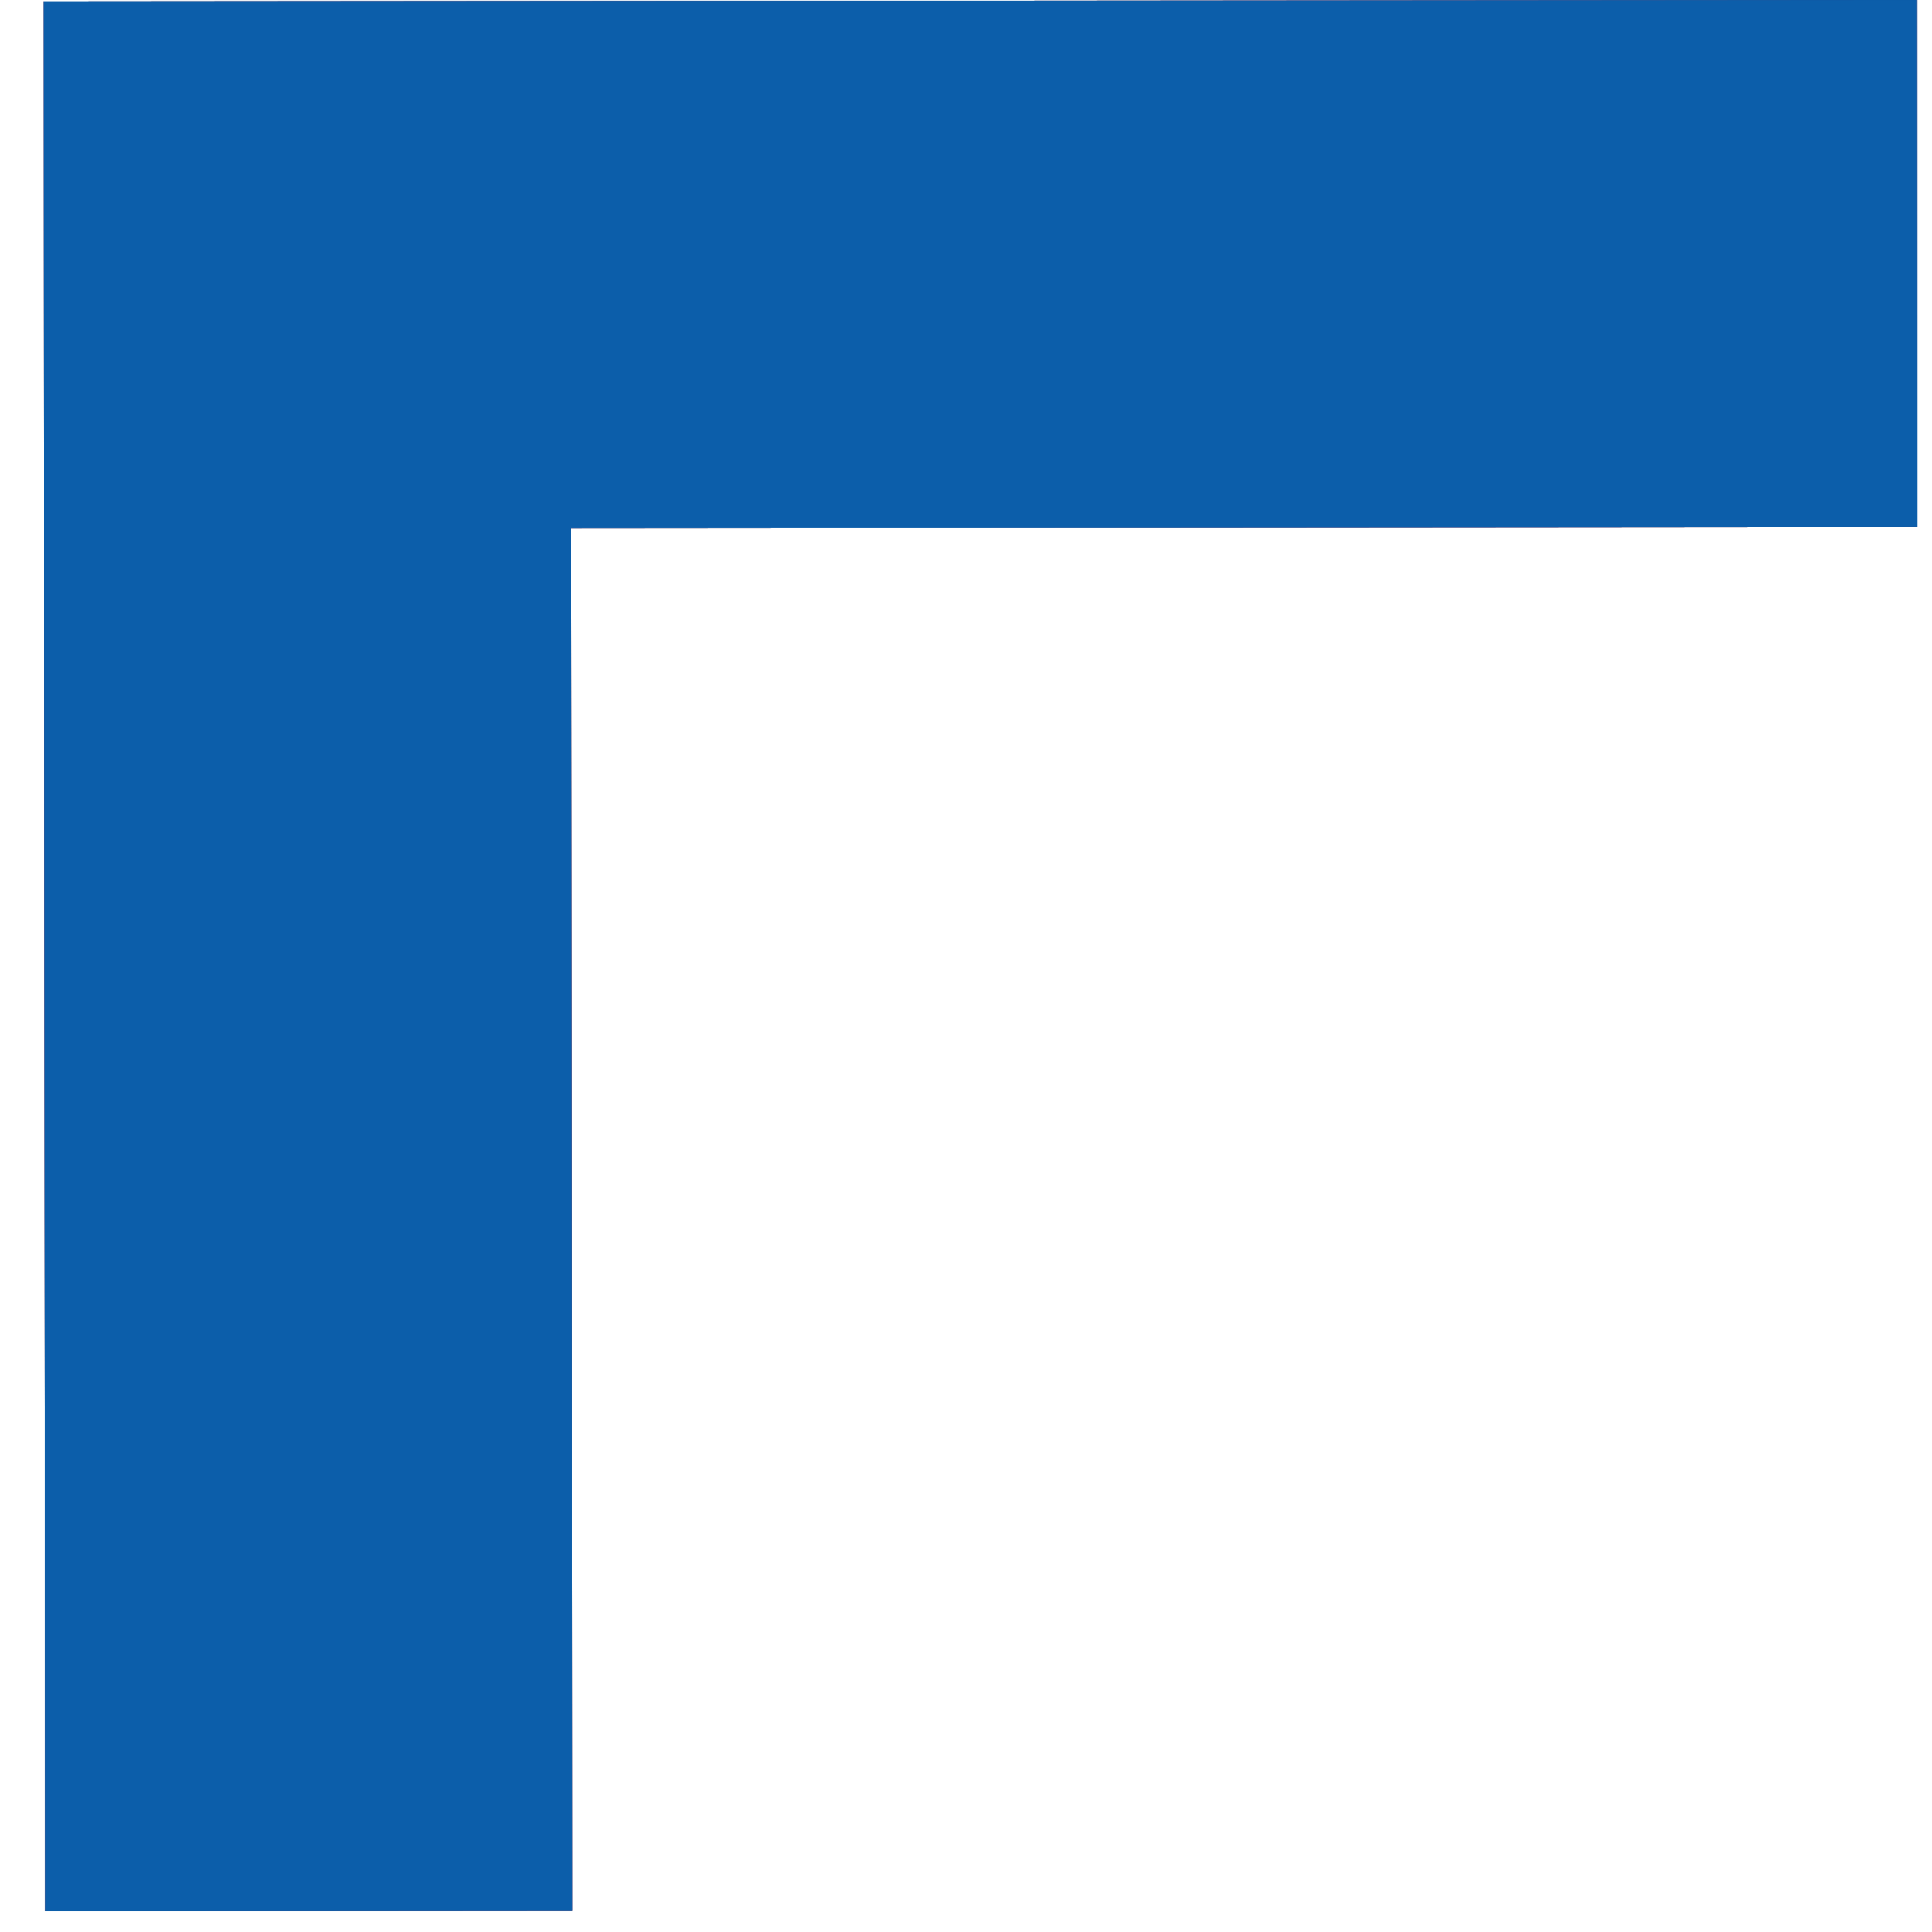
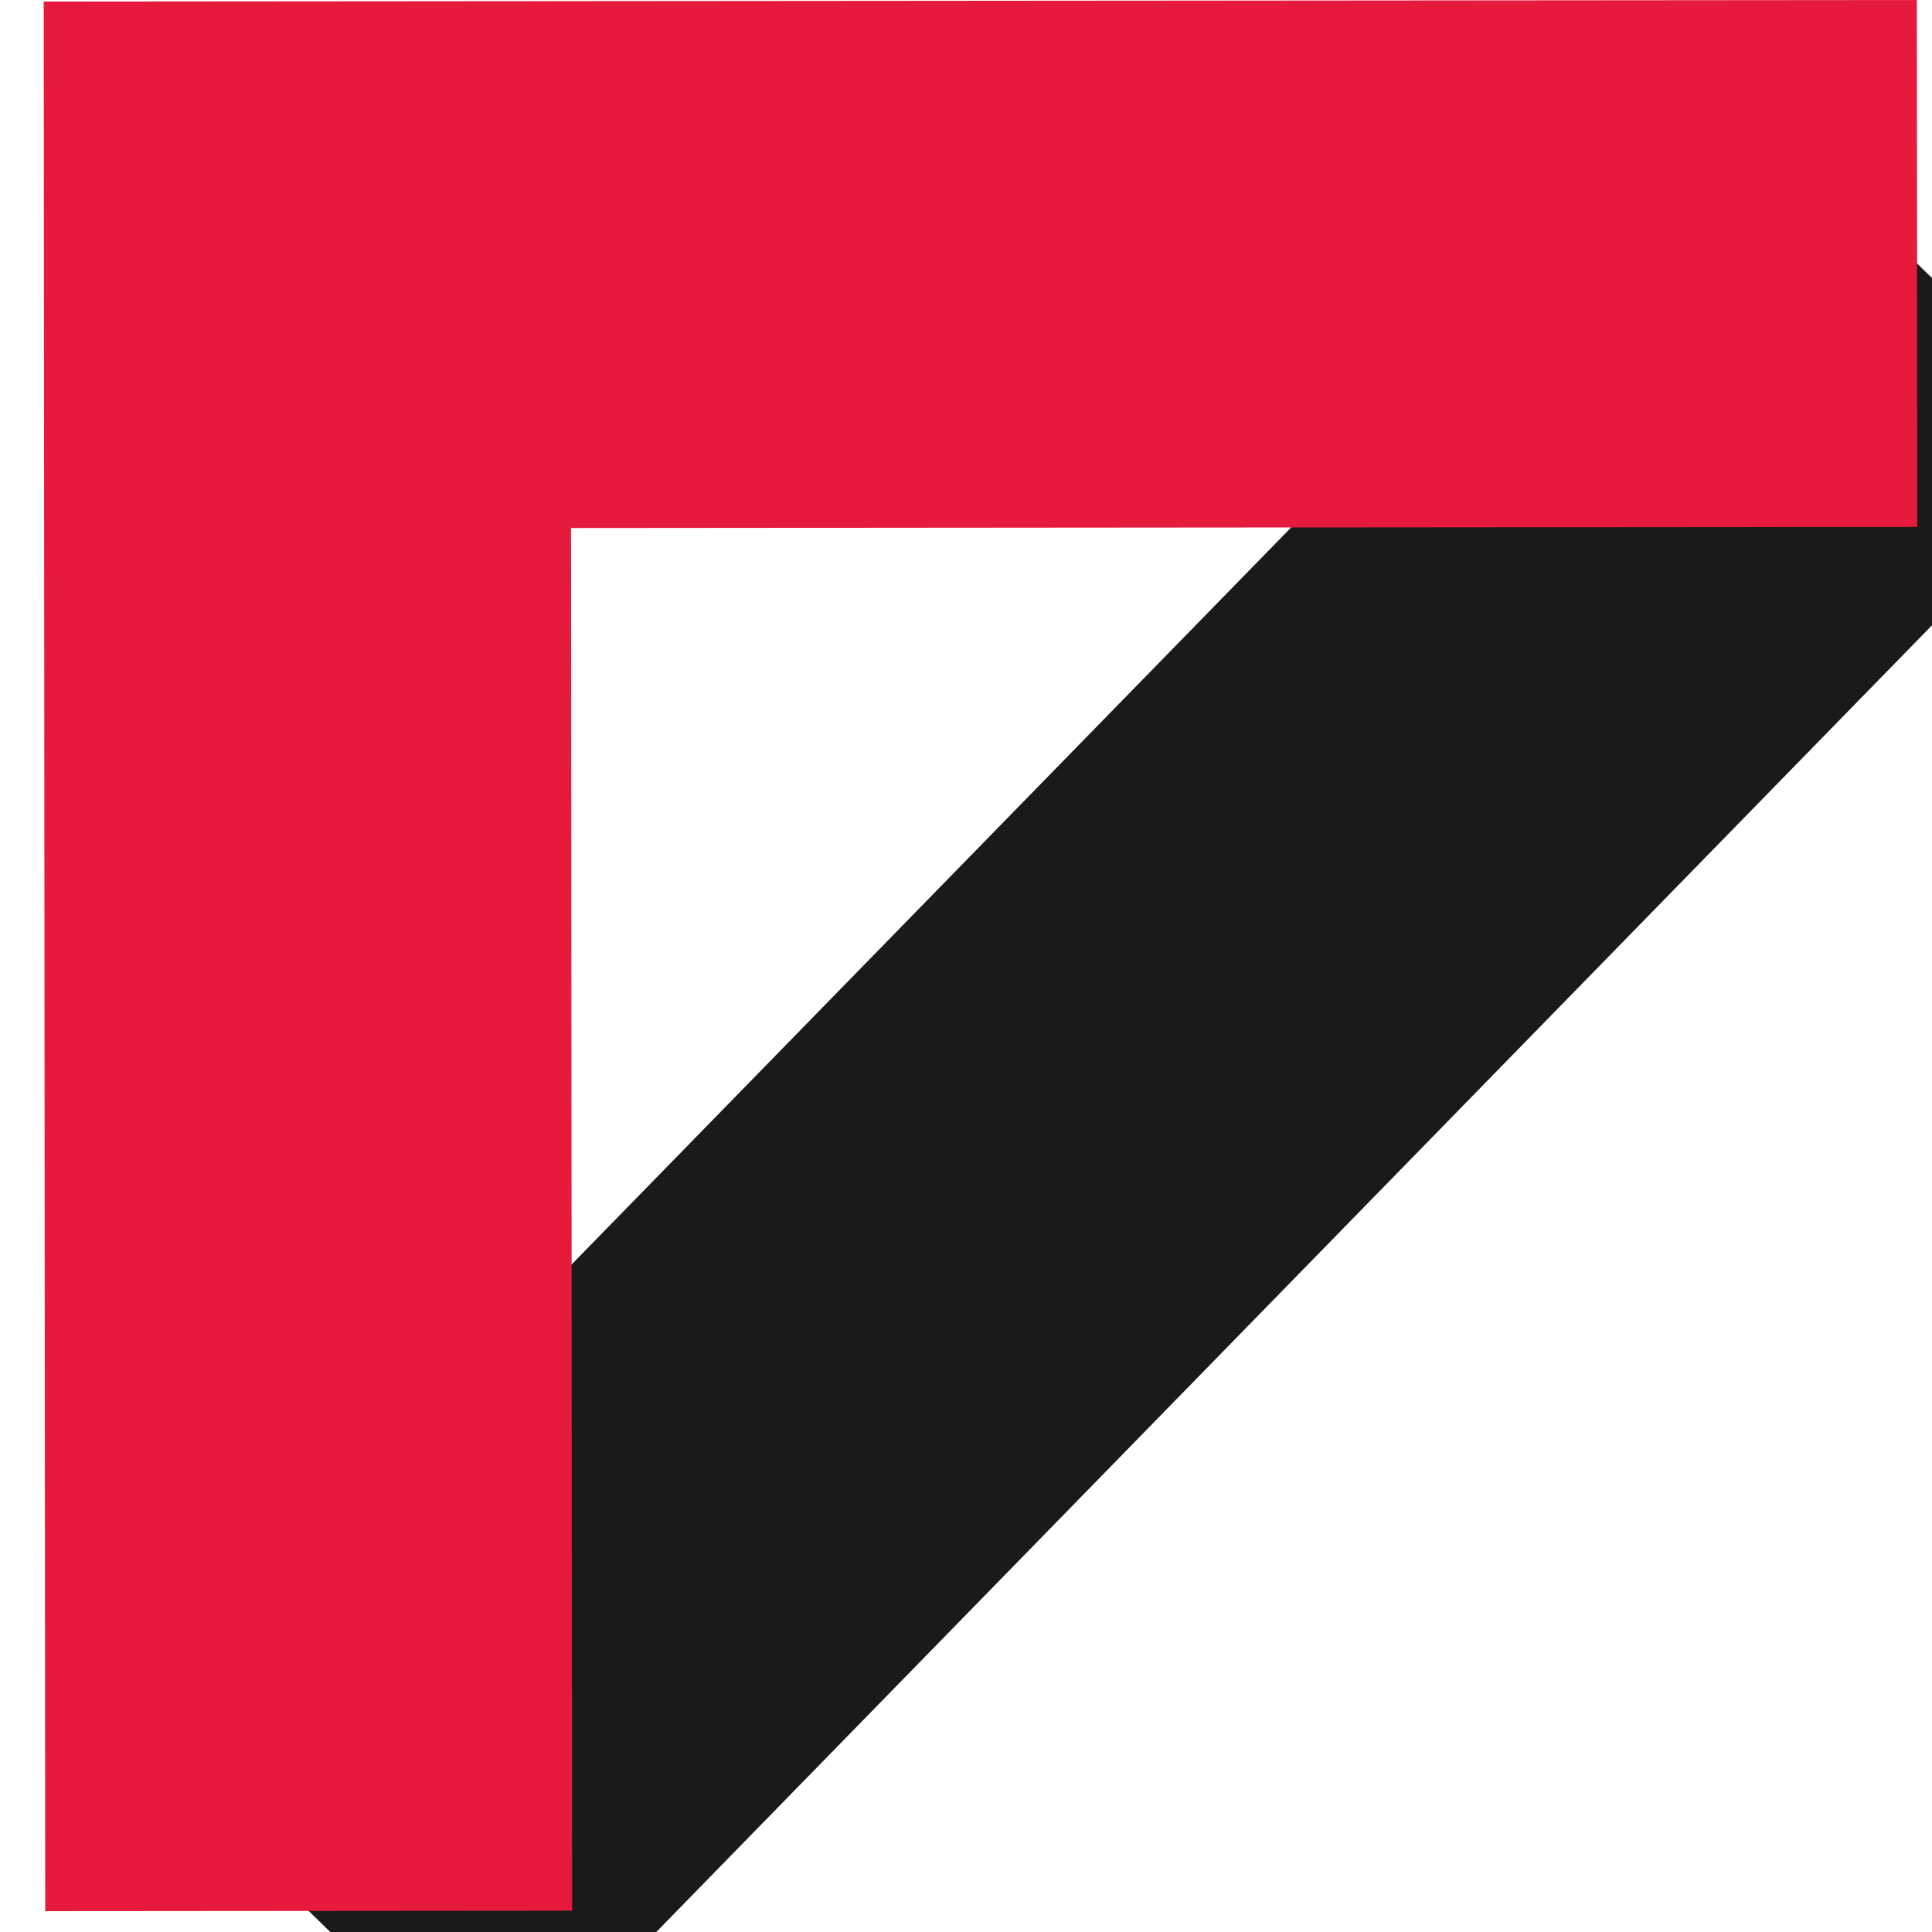
<svg xmlns="http://www.w3.org/2000/svg" width="44" height="44" viewBox="0 0 44 44" fill="none">
-   <path d="M7.03 43.52L7 6.03L43.66 6" stroke="#1A1A1A" stroke-width="12" stroke-miterlimit="10" />
-   <path d="M7.03 43.52L7 6.03L43.66 6" stroke="#E5E5E4" stroke-width="12" stroke-miterlimit="10" />
+   <path d="M7.03 43.52L43.66 6" stroke="#1A1A1A" stroke-width="12" stroke-miterlimit="10" />
  <path d="M7.03 43.52L7 6.03L43.66 6" stroke="#E51A3C" stroke-width="12" stroke-miterlimit="10" />
-   <path d="M7.03 43.52L7 6.03L43.66 6" stroke="#024F99" stroke-width="12" stroke-miterlimit="10" />
-   <path d="M7.03 43.52L7 6.03L43.66 6" stroke="#0C5EAA" stroke-width="12" stroke-miterlimit="10" />
</svg>